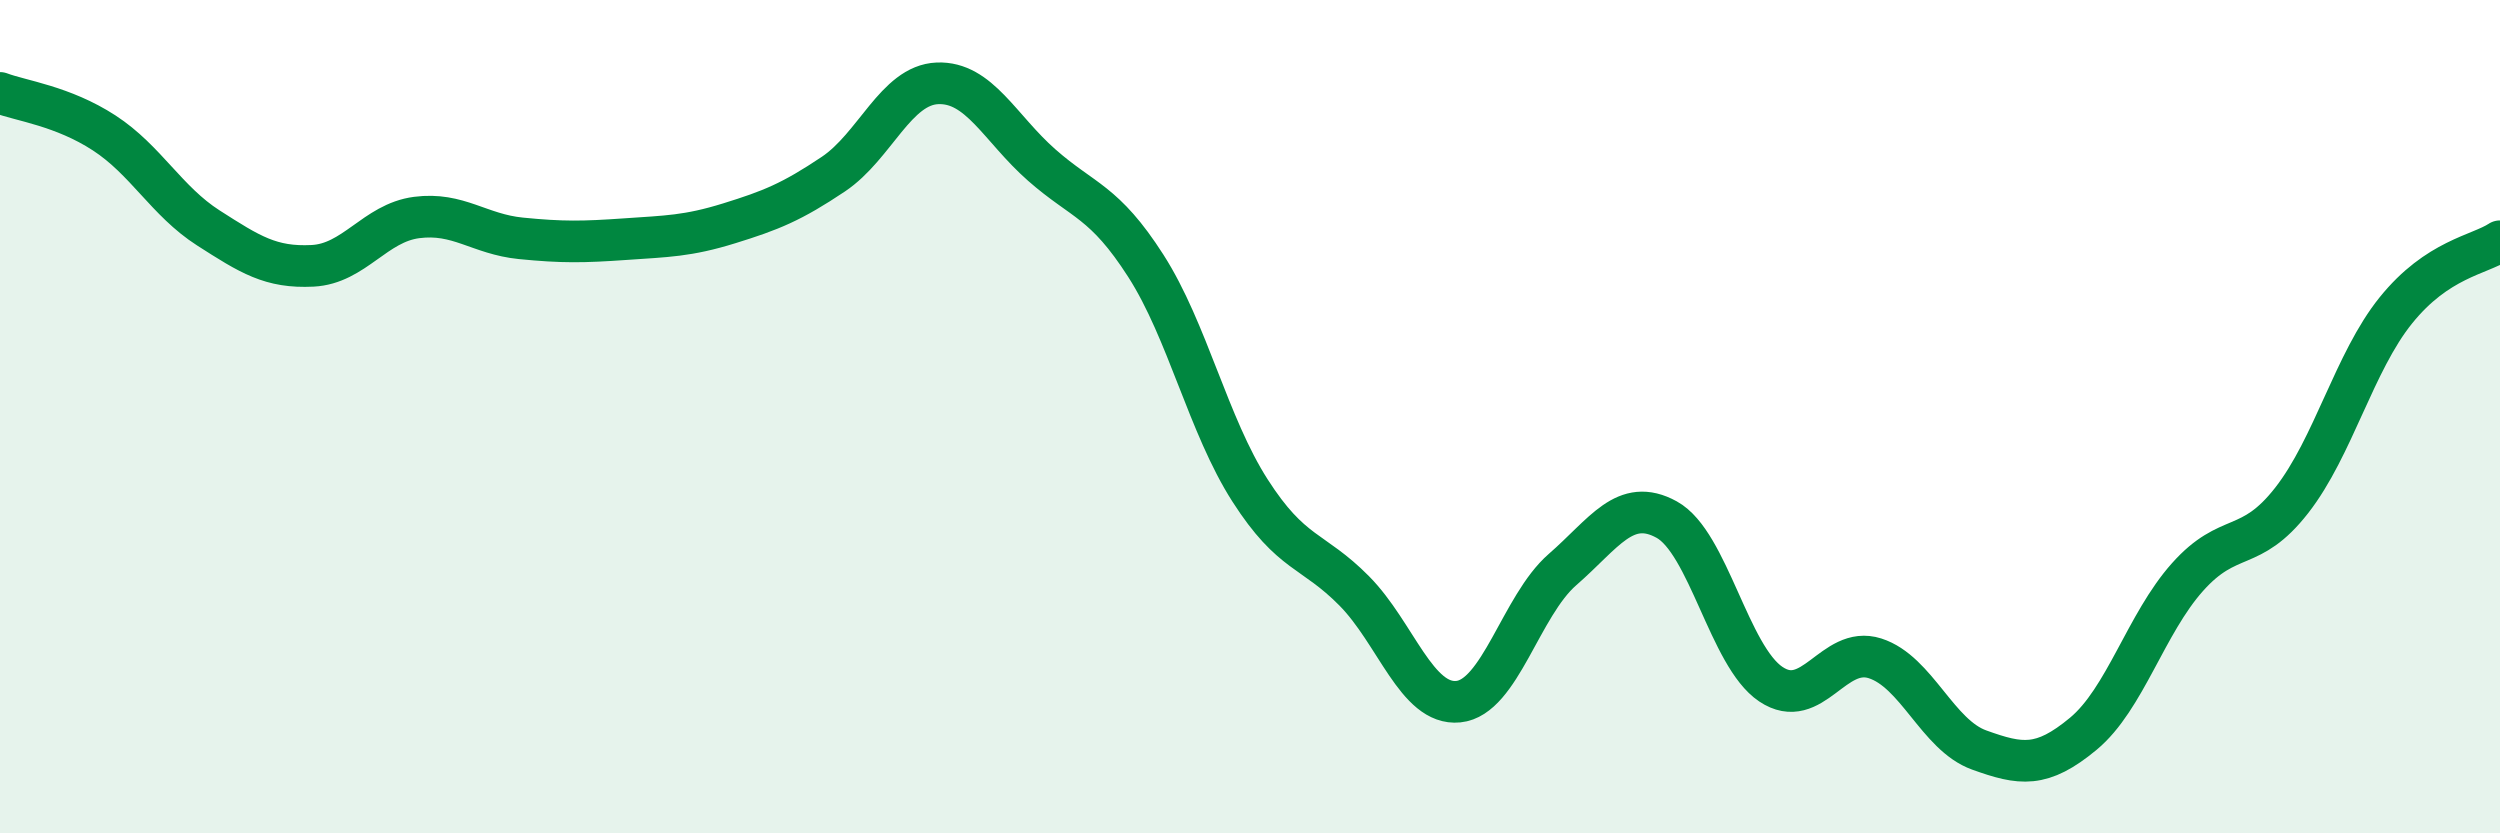
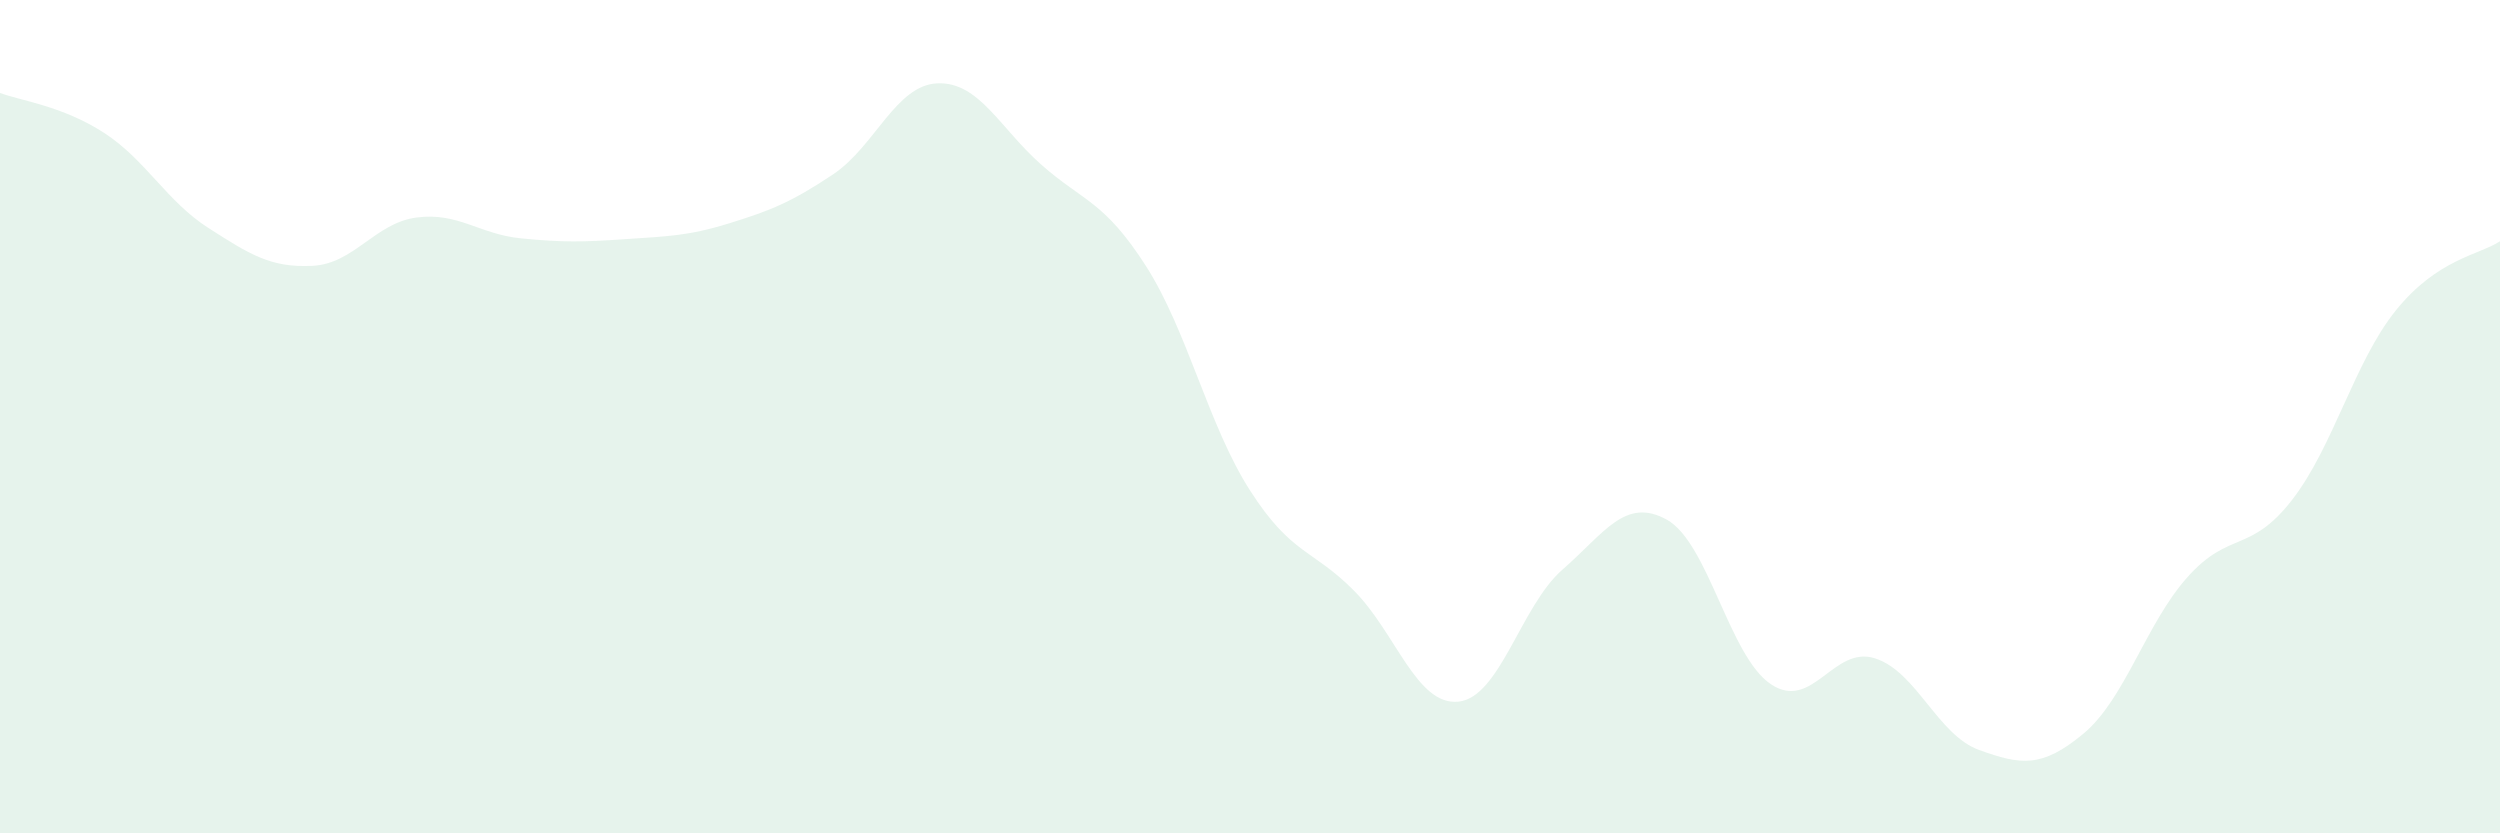
<svg xmlns="http://www.w3.org/2000/svg" width="60" height="20" viewBox="0 0 60 20">
  <path d="M 0,2.23 C 0.5,2.42 1.5,2.54 2.5,3.19 C 3.5,3.84 4,4.83 5,5.47 C 6,6.11 6.5,6.43 7.5,6.38 C 8.5,6.33 9,5.35 10,5.22 C 11,5.09 11.5,5.62 12.5,5.72 C 13.5,5.82 14,5.81 15,5.74 C 16,5.67 16.5,5.67 17.5,5.36 C 18.5,5.05 19,4.85 20,4.18 C 21,3.51 21.5,2.04 22.5,2 C 23.5,1.96 24,3.08 25,3.96 C 26,4.84 26.5,4.82 27.5,6.38 C 28.5,7.94 29,10.21 30,11.77 C 31,13.33 31.5,13.17 32.5,14.18 C 33.5,15.19 34,16.94 35,16.84 C 36,16.74 36.5,14.54 37.5,13.67 C 38.5,12.8 39,11.92 40,12.47 C 41,13.02 41.5,15.75 42.5,16.42 C 43.5,17.09 44,15.48 45,15.8 C 46,16.12 46.5,17.64 47.5,18 C 48.5,18.36 49,18.44 50,17.61 C 51,16.78 51.5,14.97 52.5,13.85 C 53.5,12.73 54,13.29 55,12.01 C 56,10.73 56.5,8.69 57.5,7.45 C 58.5,6.21 59.5,6.12 60,5.79L60 20L0 20Z" fill="#008740" opacity="0.1" stroke-linecap="round" stroke-linejoin="round" />
-   <path d="M 0,2.23 C 0.5,2.42 1.5,2.54 2.5,3.19 C 3.5,3.84 4,4.83 5,5.47 C 6,6.11 6.5,6.43 7.5,6.38 C 8.5,6.33 9,5.35 10,5.22 C 11,5.09 11.5,5.62 12.5,5.72 C 13.5,5.82 14,5.81 15,5.74 C 16,5.67 16.5,5.67 17.5,5.36 C 18.5,5.05 19,4.85 20,4.18 C 21,3.51 21.5,2.04 22.5,2 C 23.5,1.96 24,3.08 25,3.96 C 26,4.84 26.5,4.82 27.5,6.38 C 28.5,7.94 29,10.21 30,11.77 C 31,13.33 31.5,13.17 32.5,14.18 C 33.5,15.19 34,16.94 35,16.84 C 36,16.74 36.5,14.54 37.5,13.67 C 38.5,12.8 39,11.92 40,12.47 C 41,13.02 41.5,15.75 42.5,16.42 C 43.5,17.09 44,15.48 45,15.8 C 46,16.12 46.5,17.64 47.5,18 C 48.5,18.36 49,18.44 50,17.61 C 51,16.78 51.5,14.97 52.5,13.85 C 53.5,12.73 54,13.29 55,12.01 C 56,10.73 56.5,8.69 57.5,7.45 C 58.5,6.21 59.5,6.12 60,5.79" stroke="#008740" stroke-width="1" fill="none" stroke-linecap="round" stroke-linejoin="round" />
</svg>